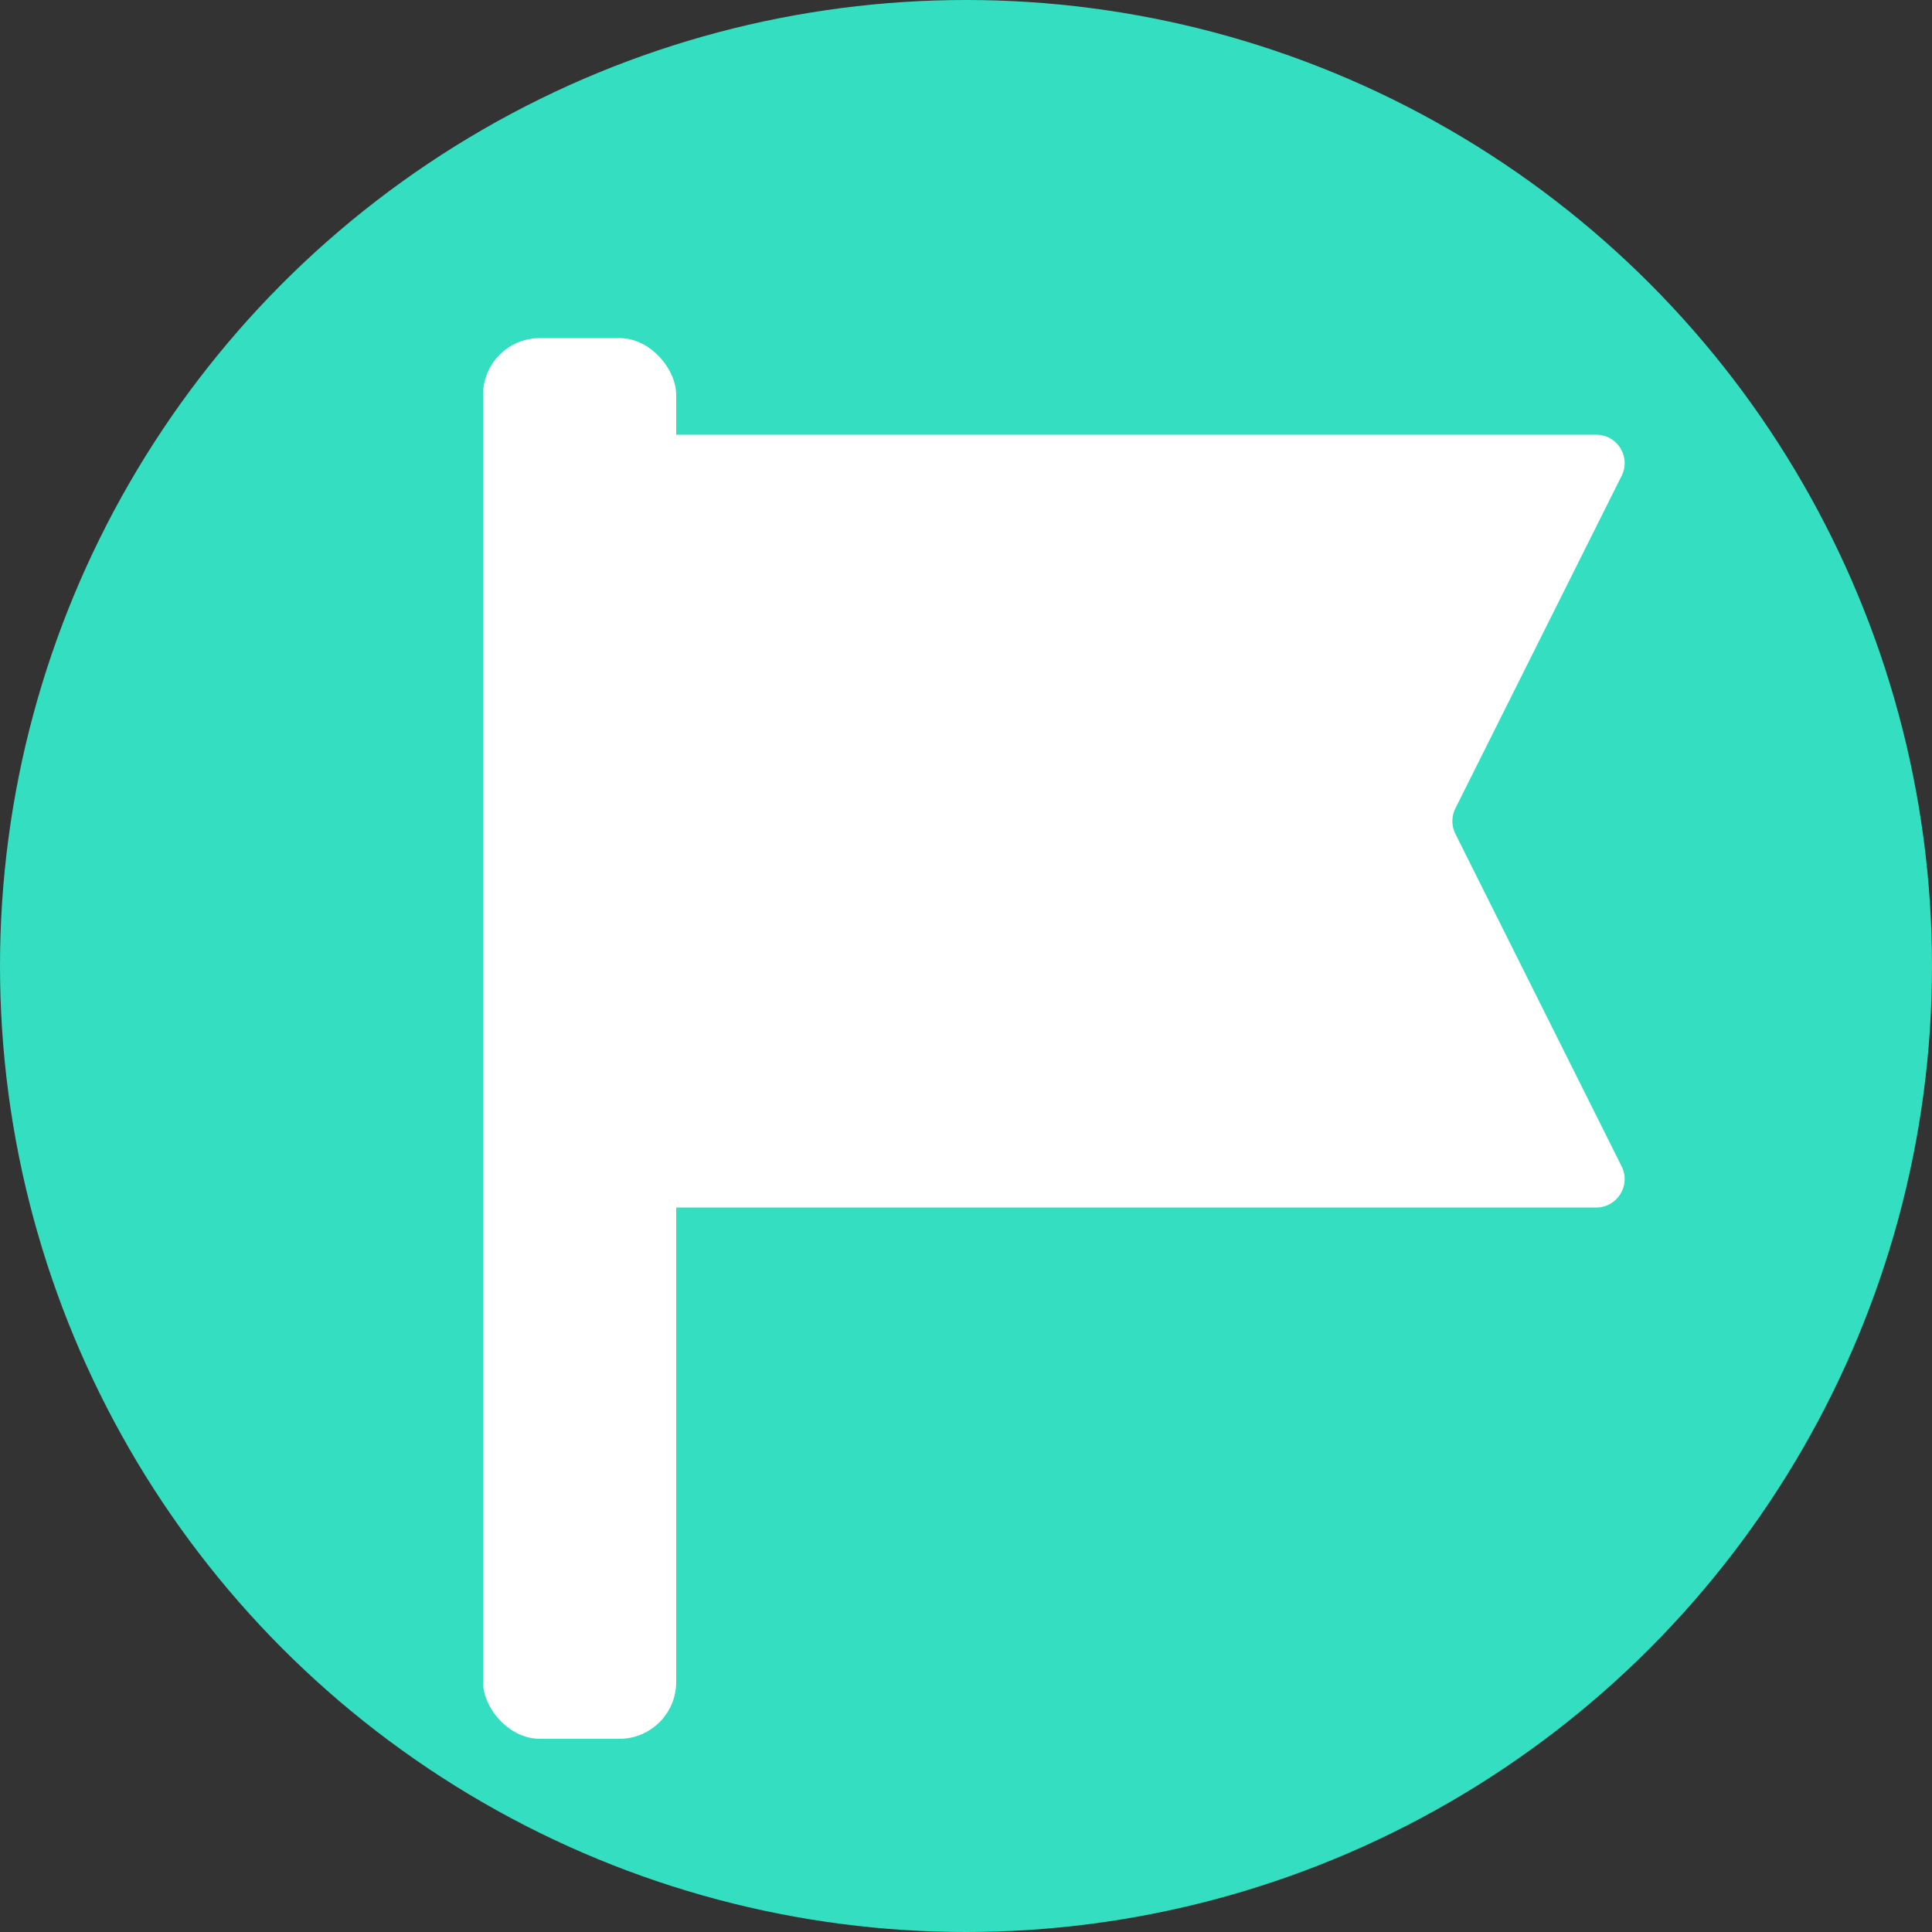
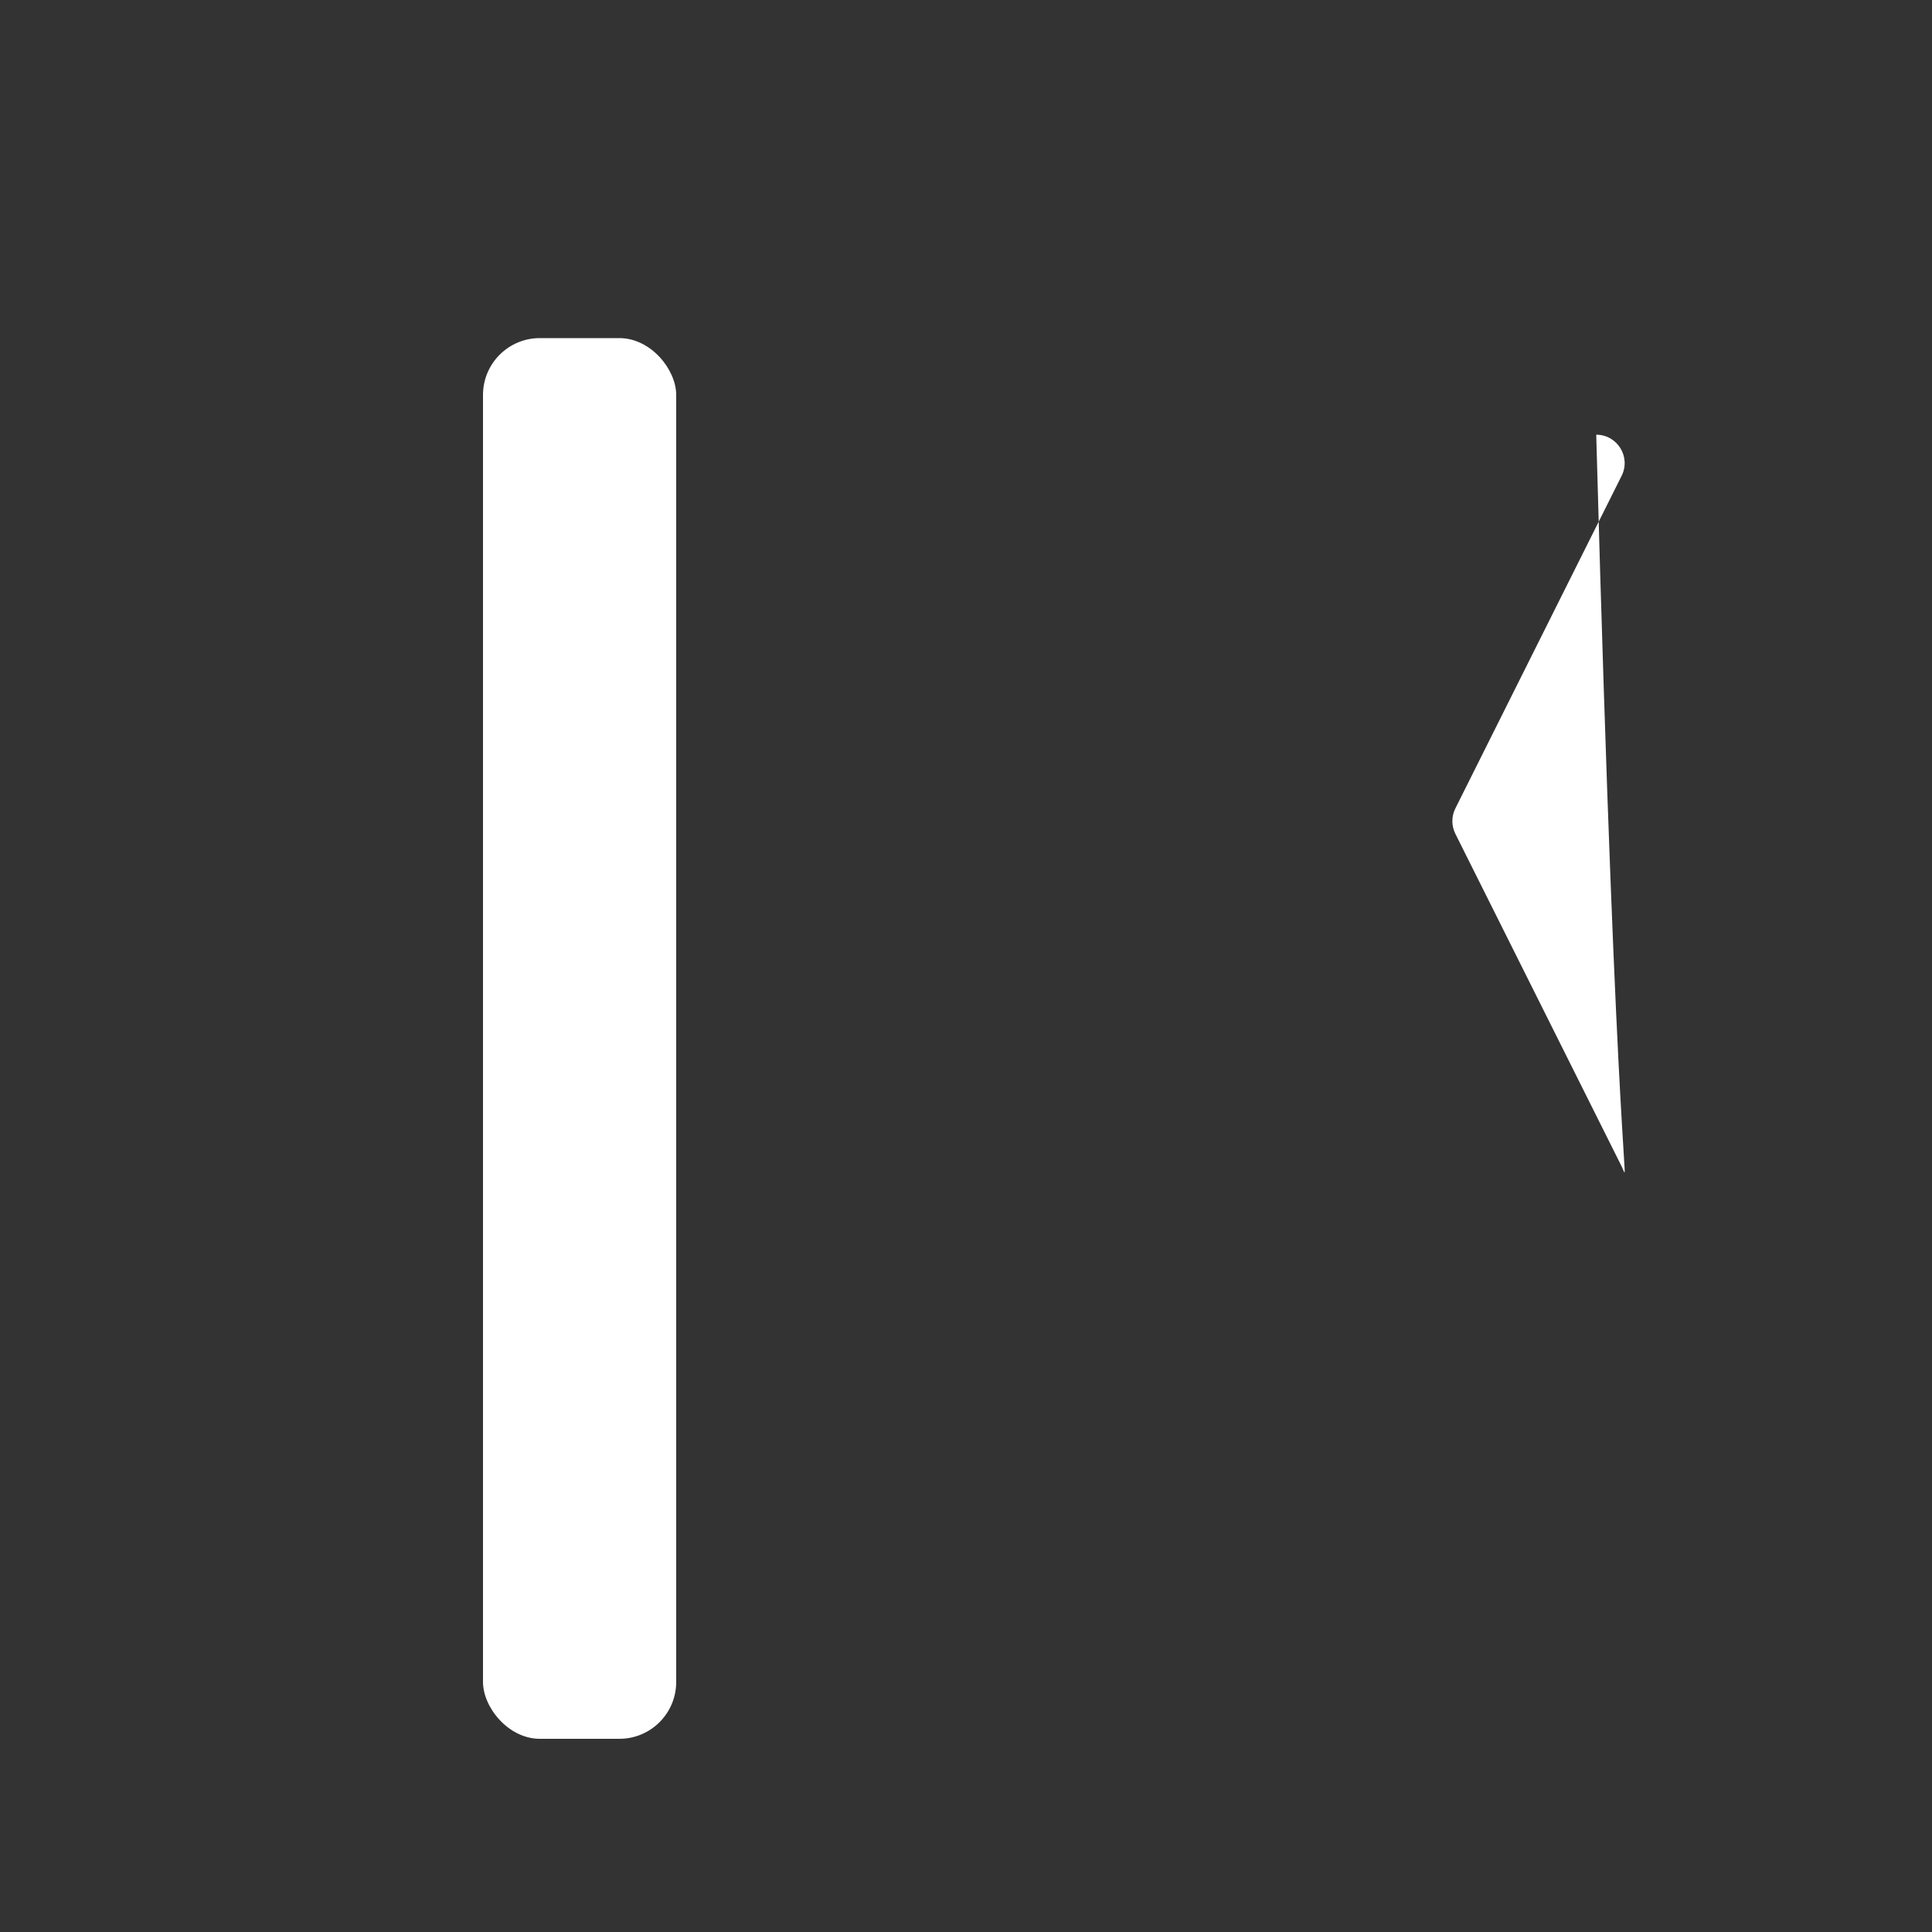
<svg xmlns="http://www.w3.org/2000/svg" width="68" height="68" viewBox="0 0 68 68" fill="none">
  <rect x="0" y="0" width="68" height="68" fill="#333333" stroke="none" />
-   <circle cx="34" cy="34" r="34" fill="#33DFC0" />
-   <path d="M56.182 15.3H17V42.5H56.182C56.925 42.5 57.409 41.718 57.076 41.053L51.224 29.347C51.083 29.066 51.083 28.734 51.224 28.453L57.076 16.747C57.409 16.082 56.925 15.3 56.182 15.3Z" fill="white" />
+   <path d="M56.182 15.3H17H56.182C56.925 42.5 57.409 41.718 57.076 41.053L51.224 29.347C51.083 29.066 51.083 28.734 51.224 28.453L57.076 16.747C57.409 16.082 56.925 15.3 56.182 15.3Z" fill="white" />
  <rect x="17" y="11.9" width="6.8" height="49.3" rx="2" fill="white" />
</svg>